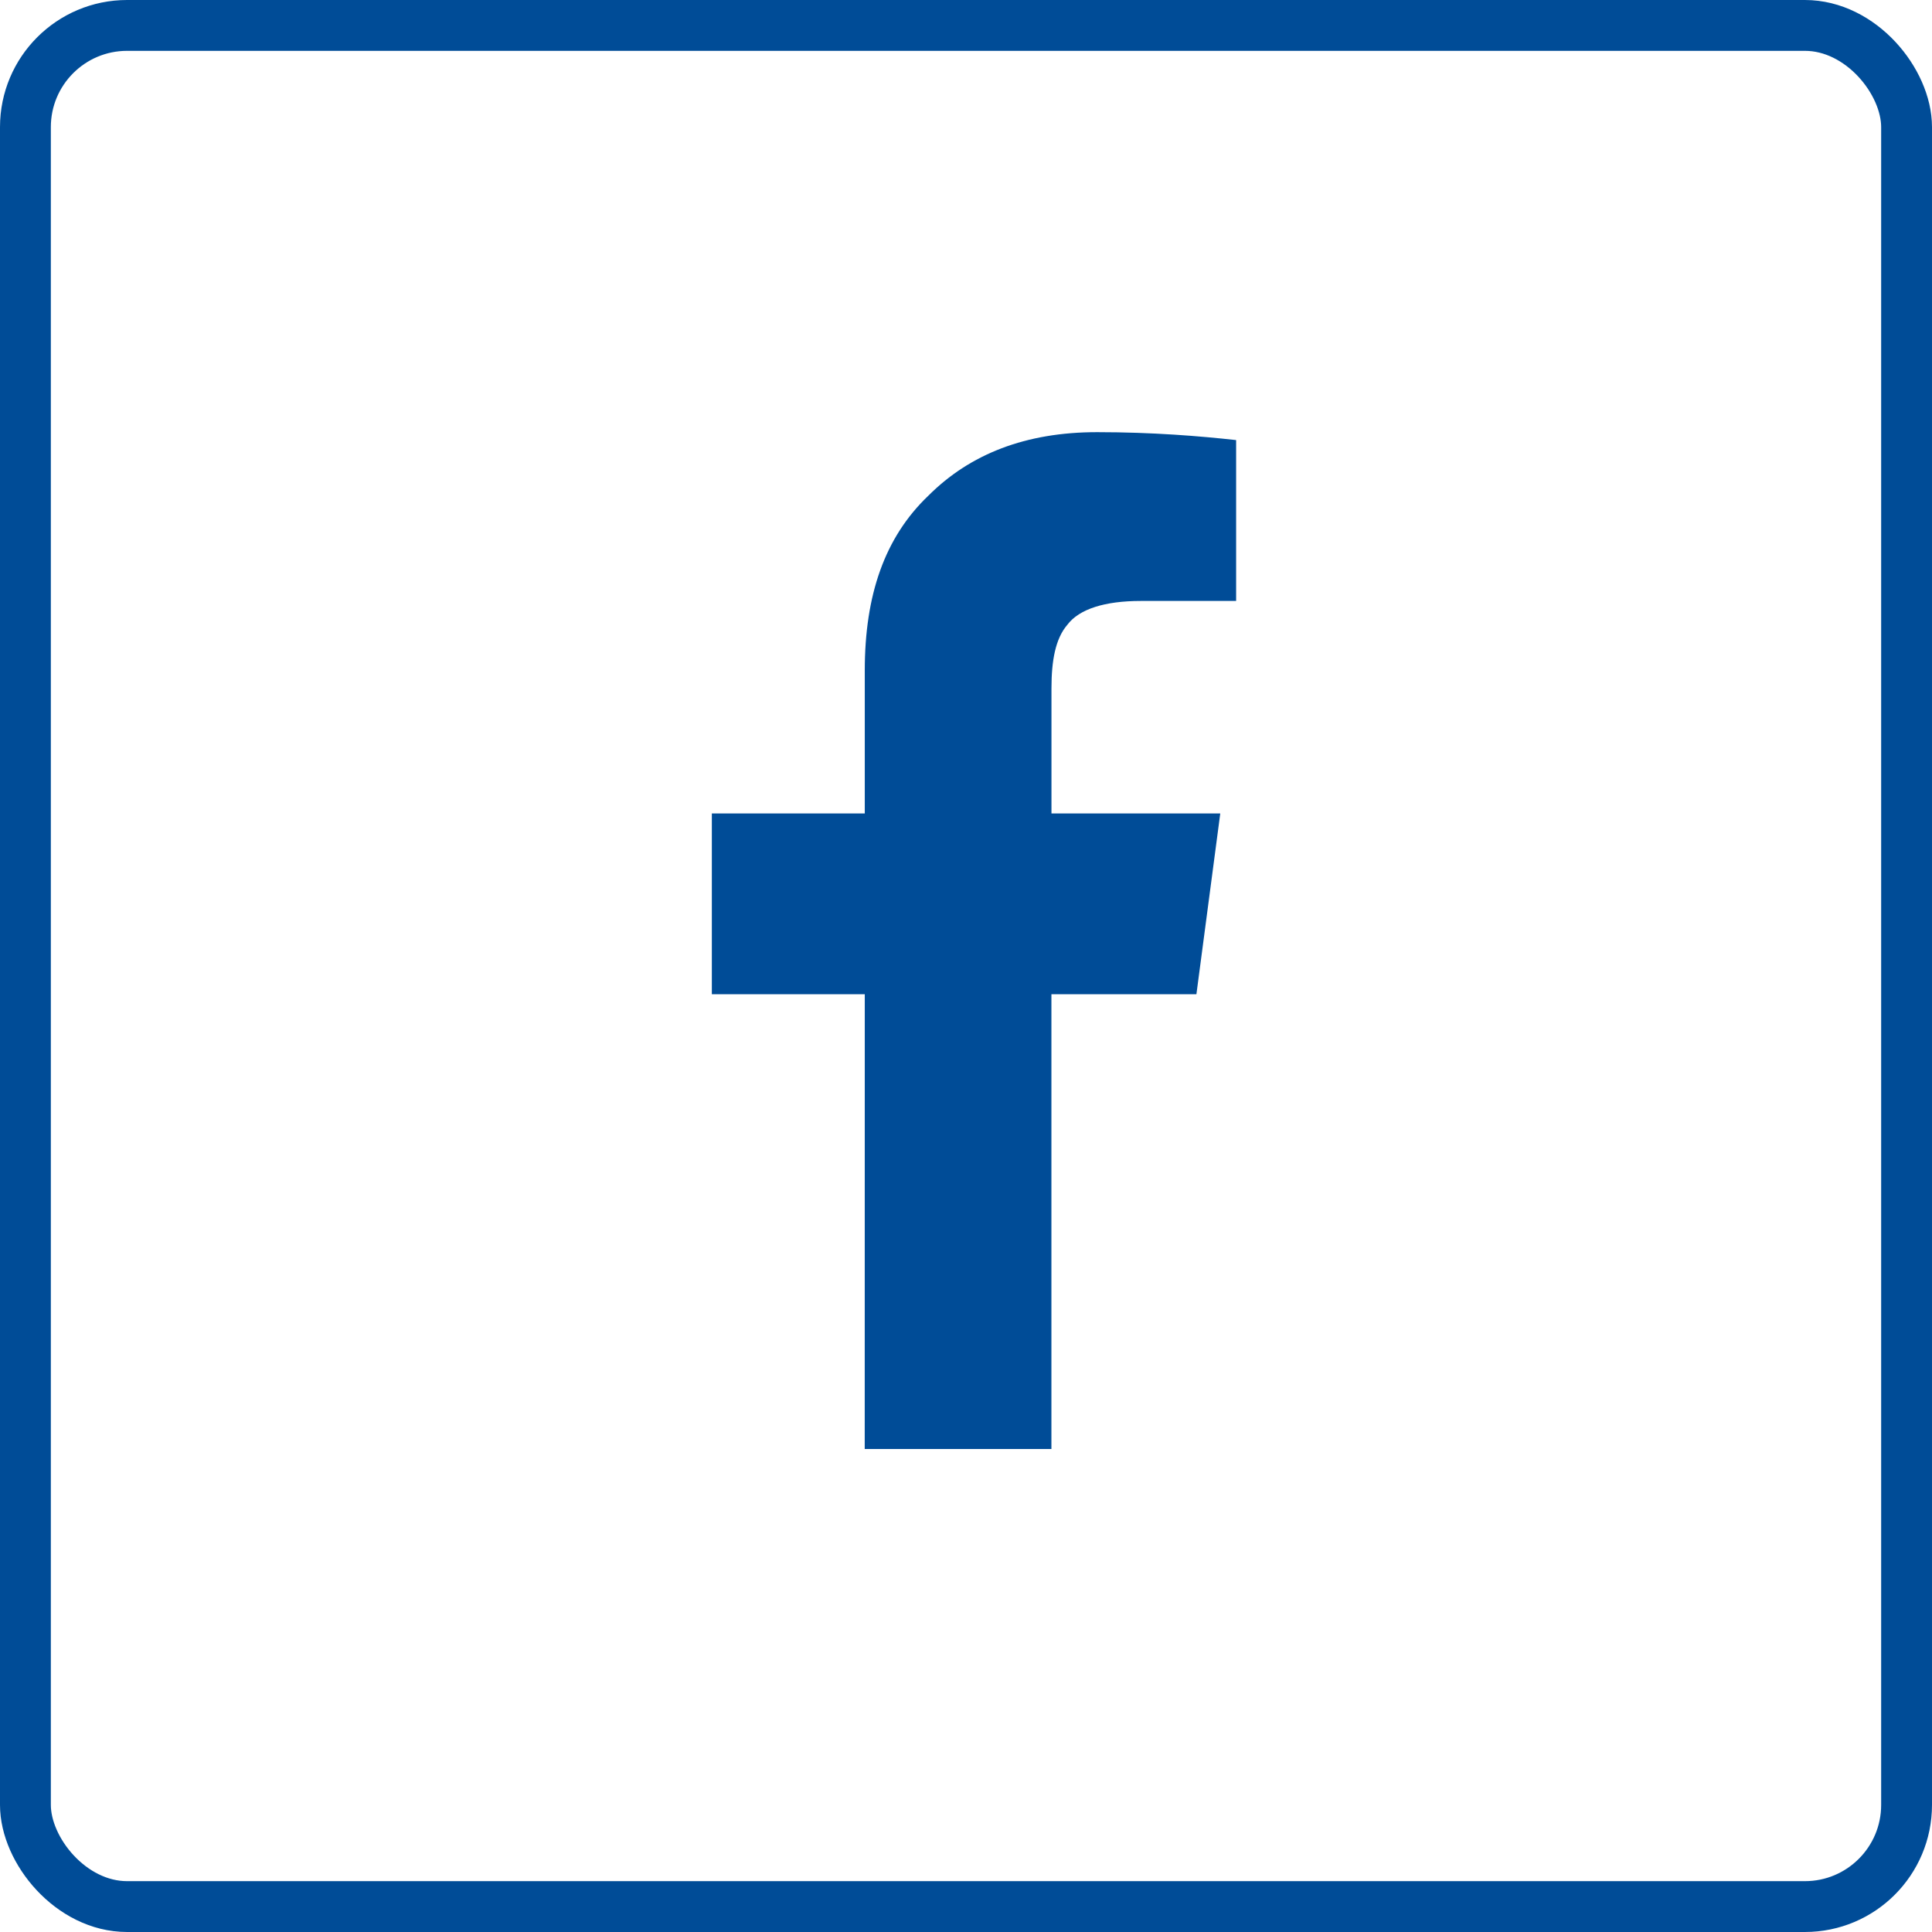
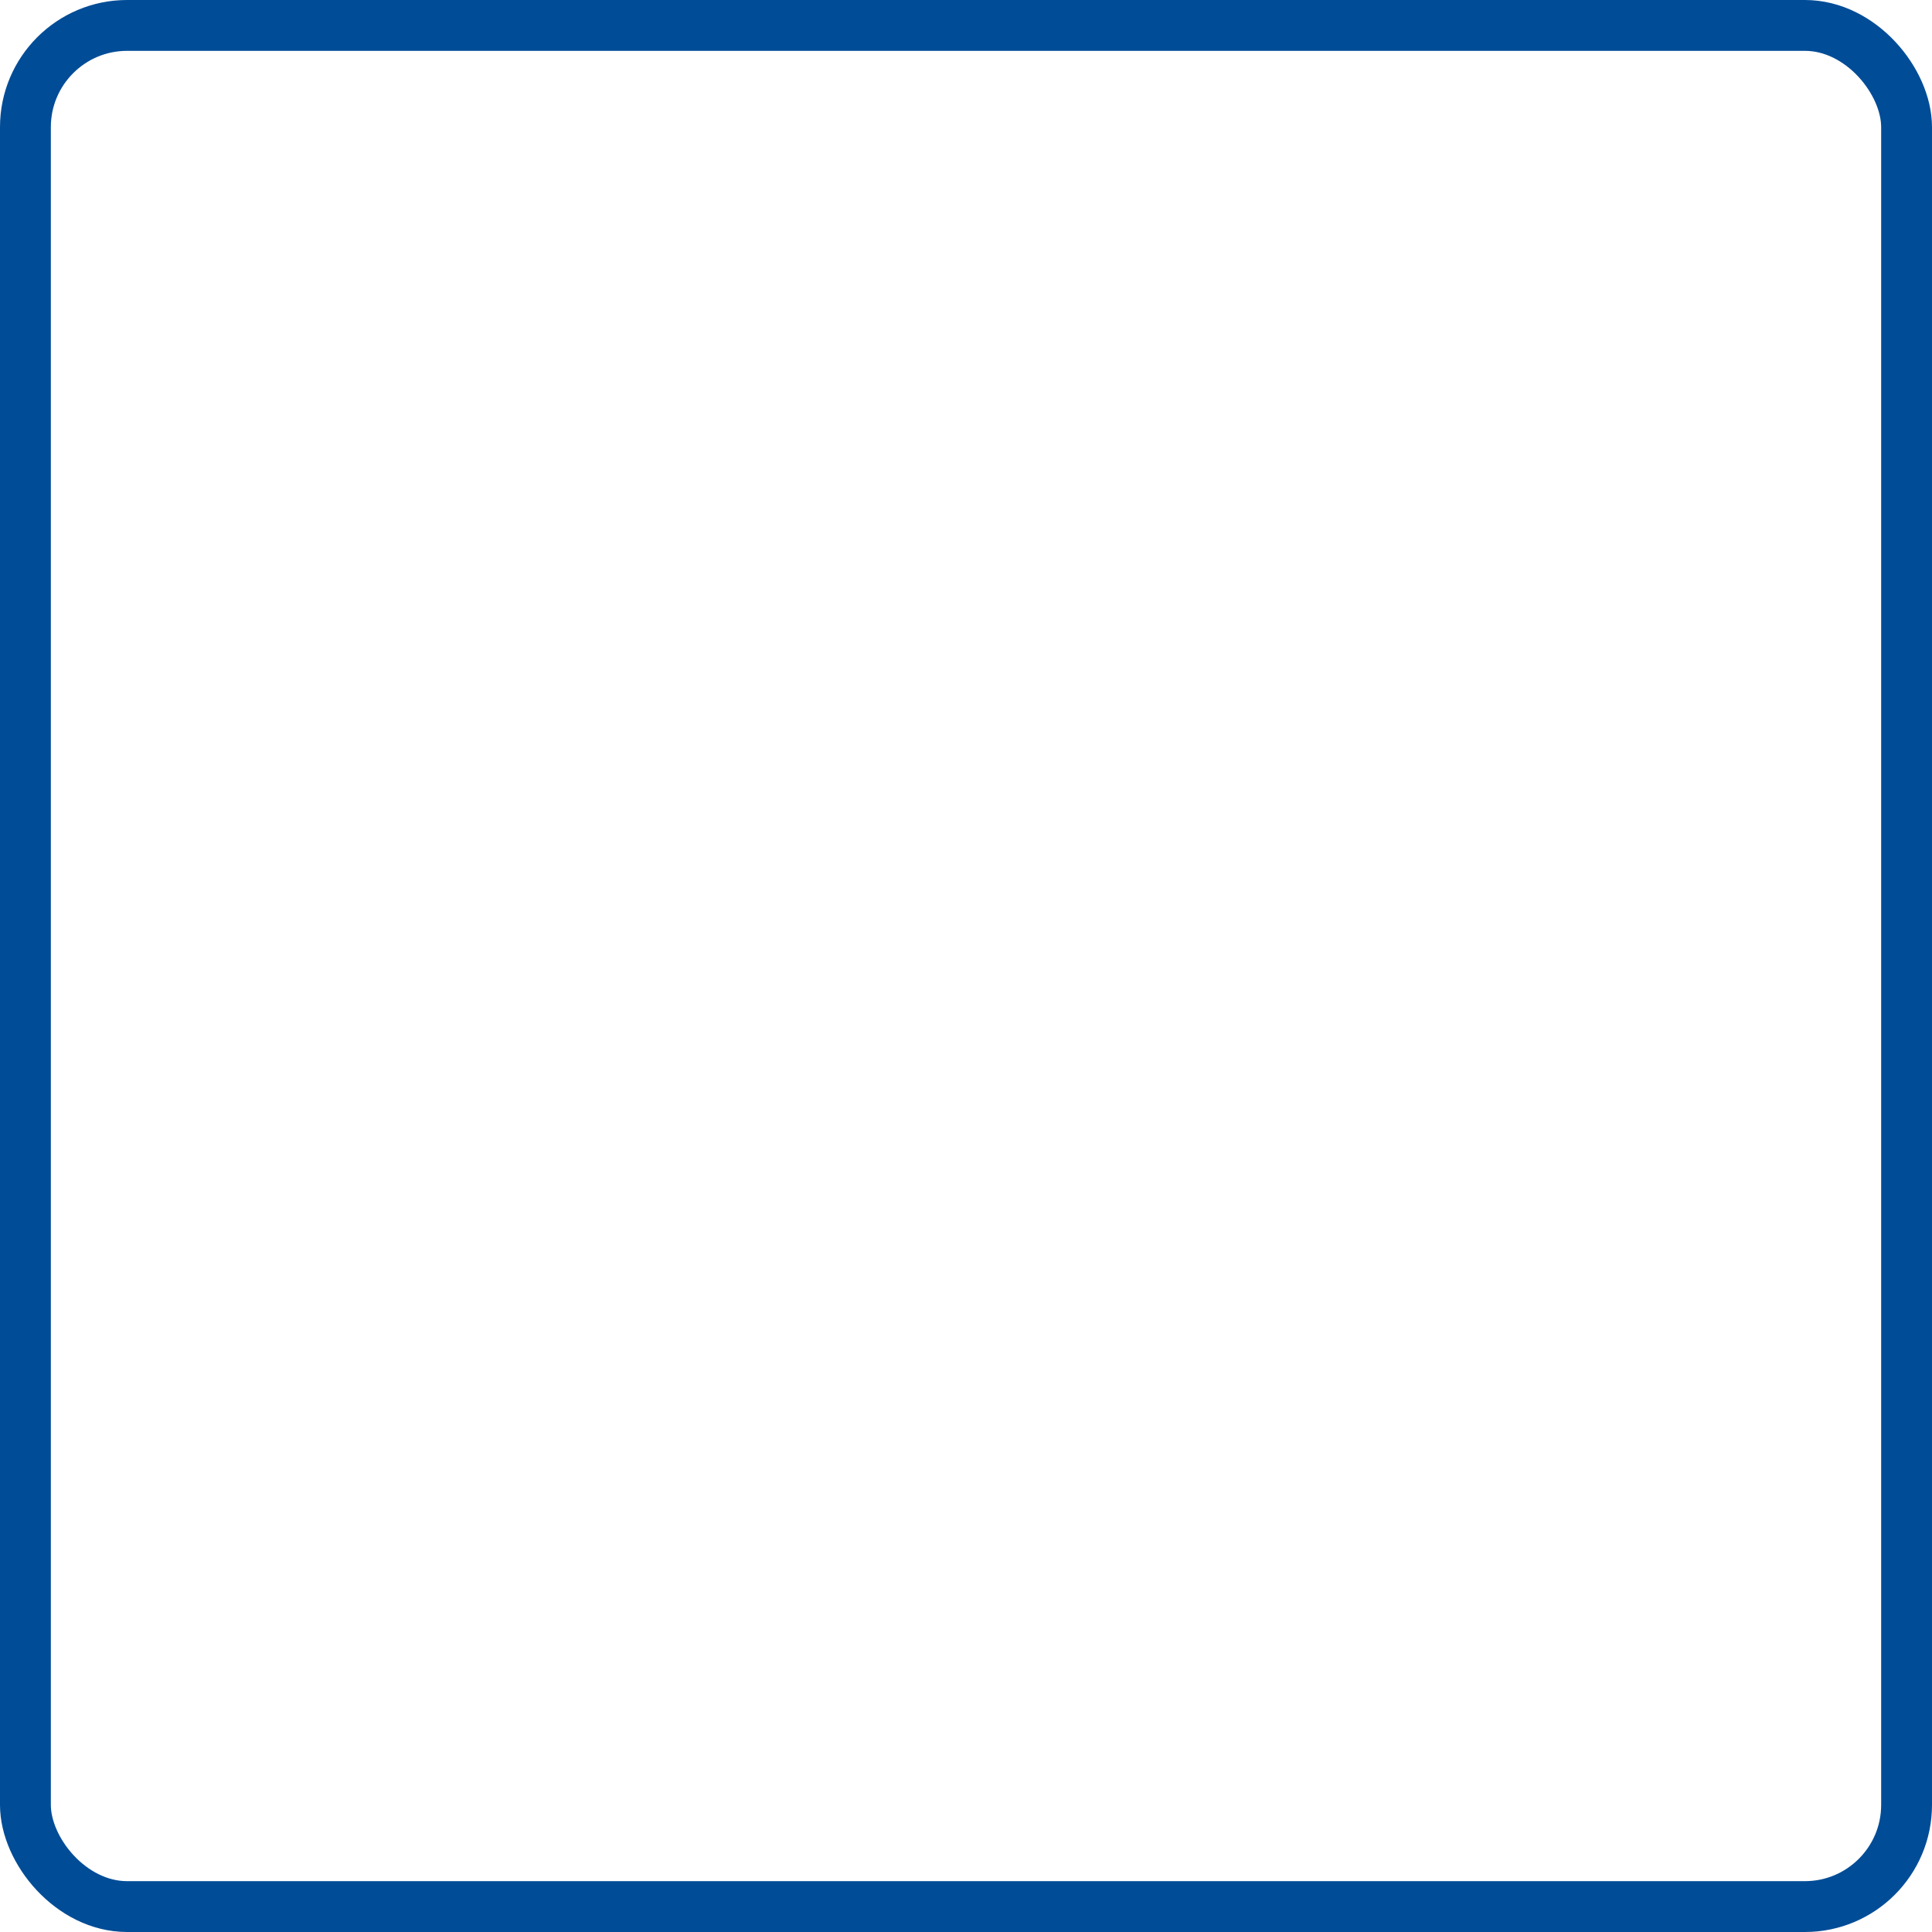
<svg xmlns="http://www.w3.org/2000/svg" height="38" viewBox="0 0 38 38" width="38">
  <g fill="none" fill-rule="evenodd">
    <rect height="37" rx="2" stroke="#004c97" width="37" x=".5" y=".5" />
-     <path d="m17.008 28.5h3.672v-8.945h2.852l.469-3.555h-3.32v-2.461c0-.547.078-.977.312-1.25.234-.312.742-.469 1.445-.469h1.875v-3.164c-.703-.078-1.641-.156-2.734-.156-1.406 0-2.5.43-3.32 1.25-.859.82-1.25 1.953-1.25 3.438v2.812h-3.008v3.555h3.008z" fill="#004c97" fill-rule="nonzero" />
  </g>
</svg>